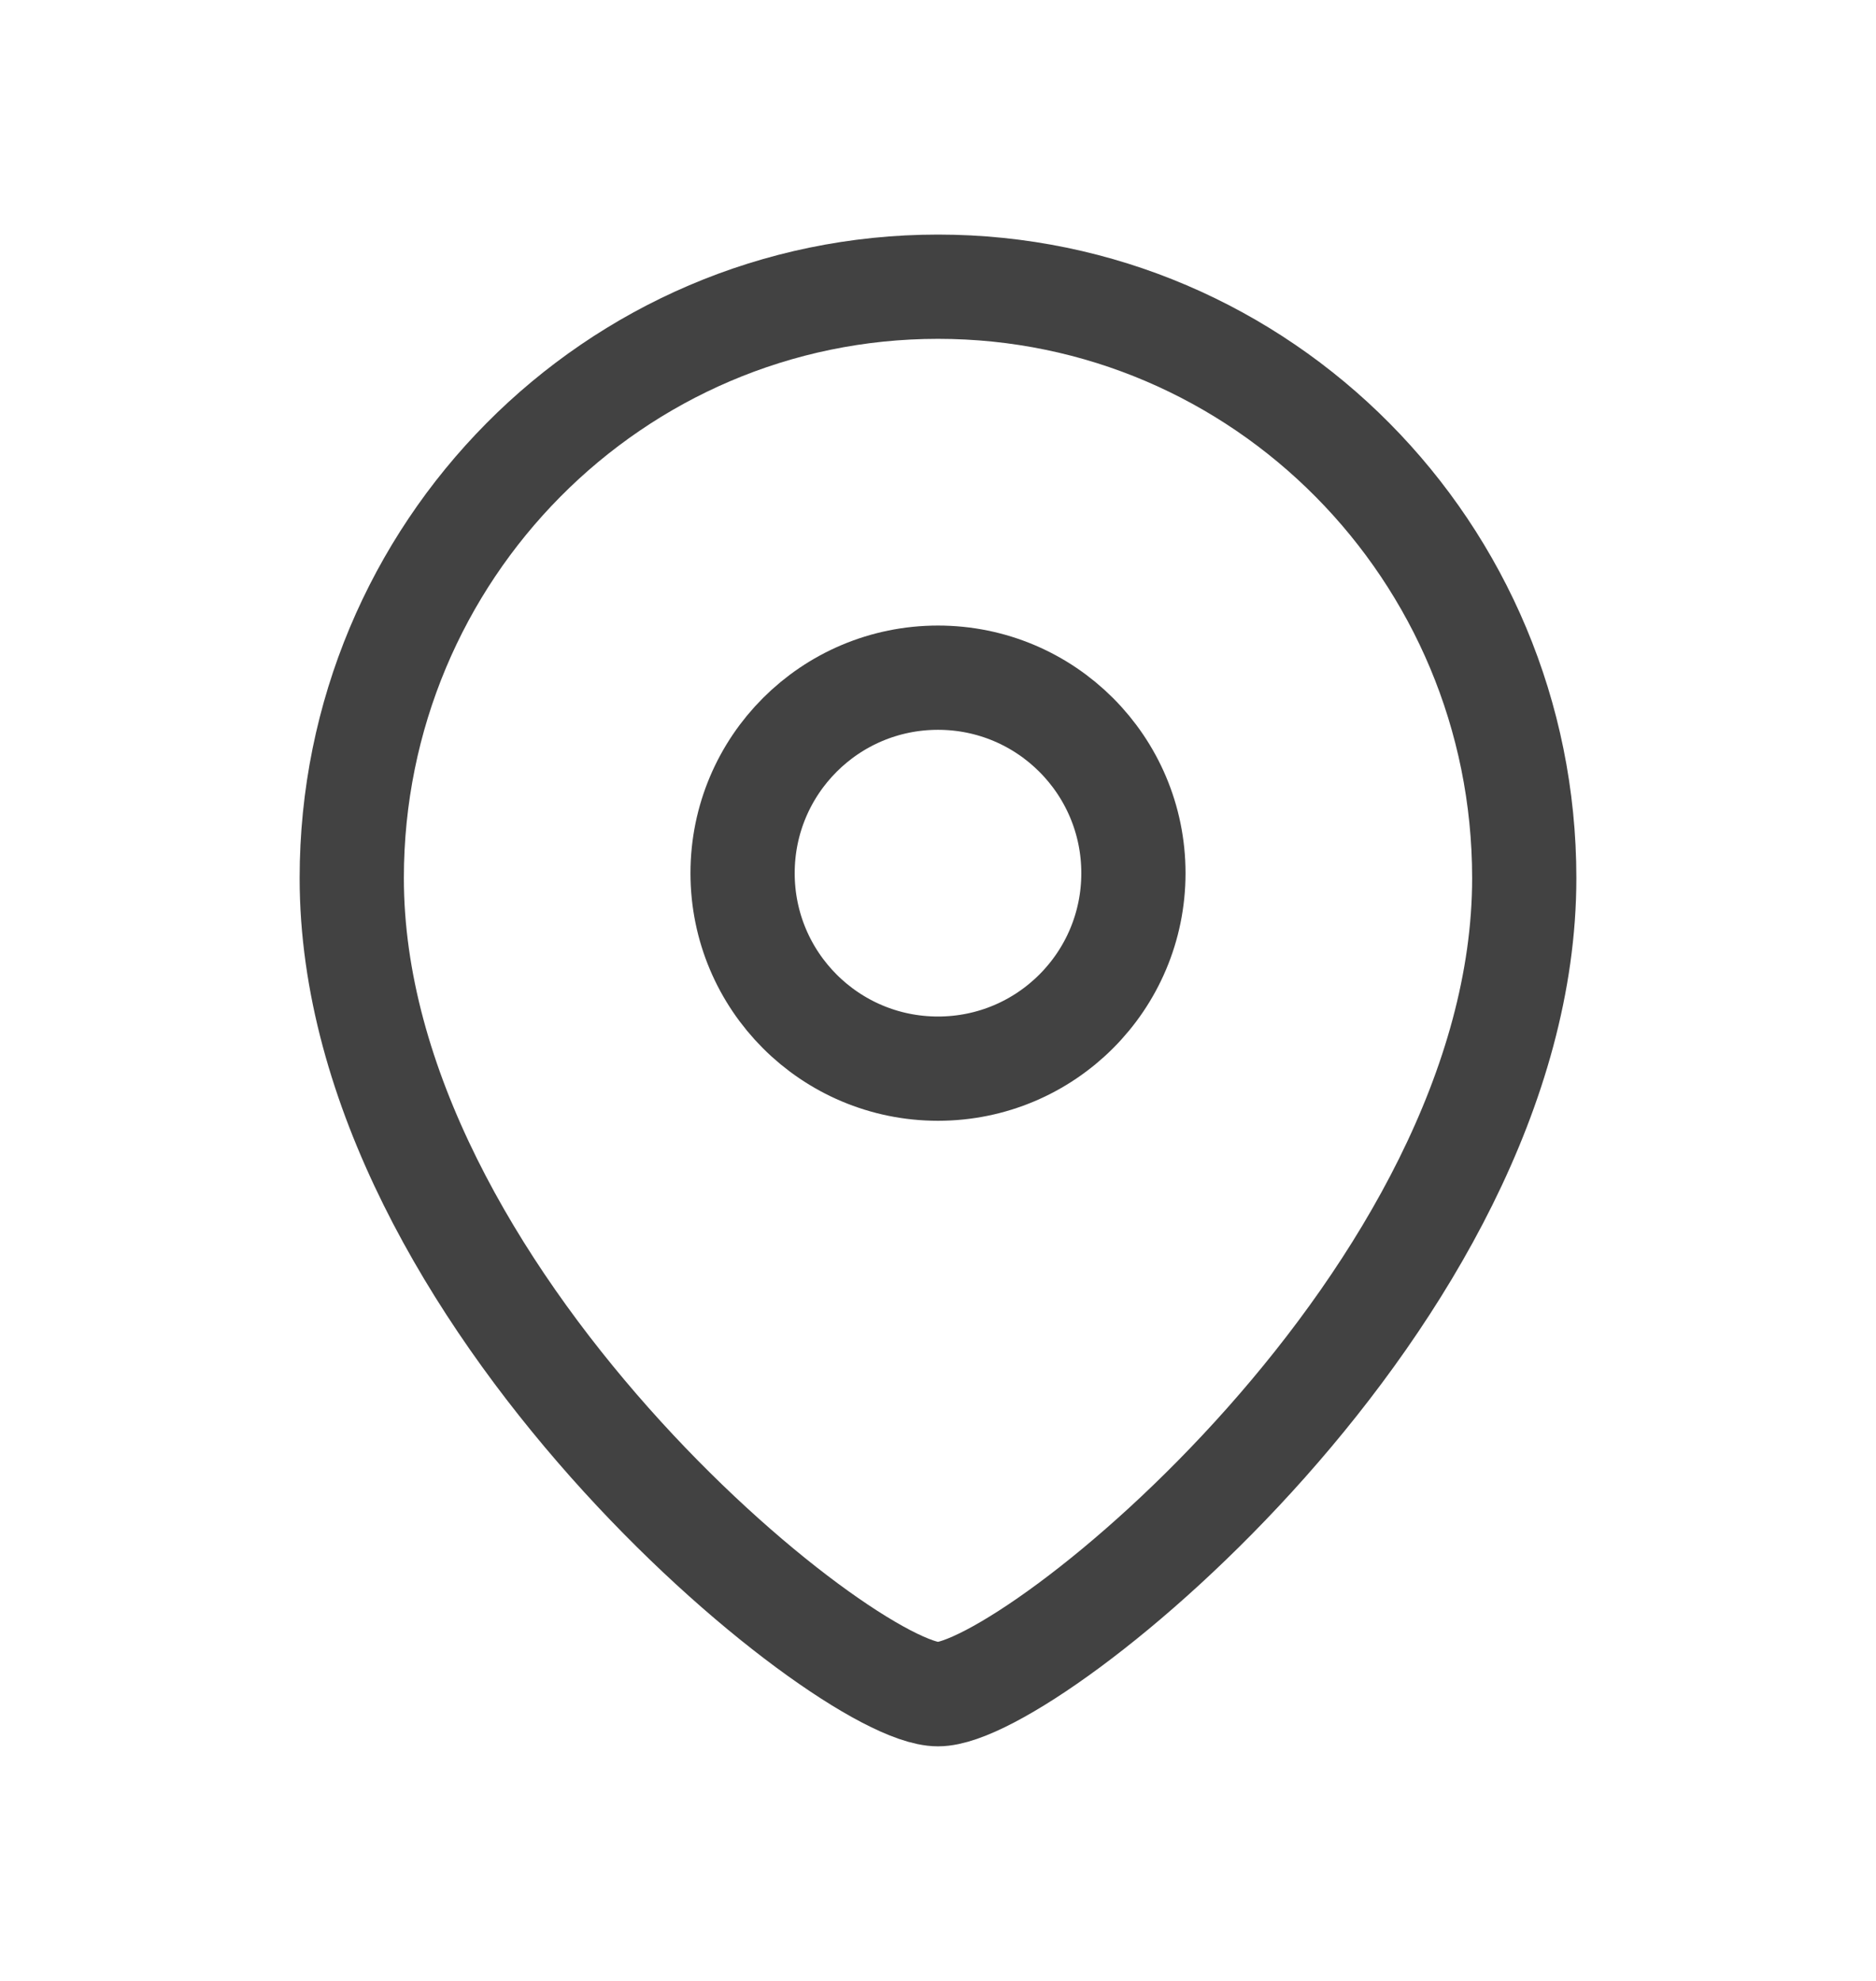
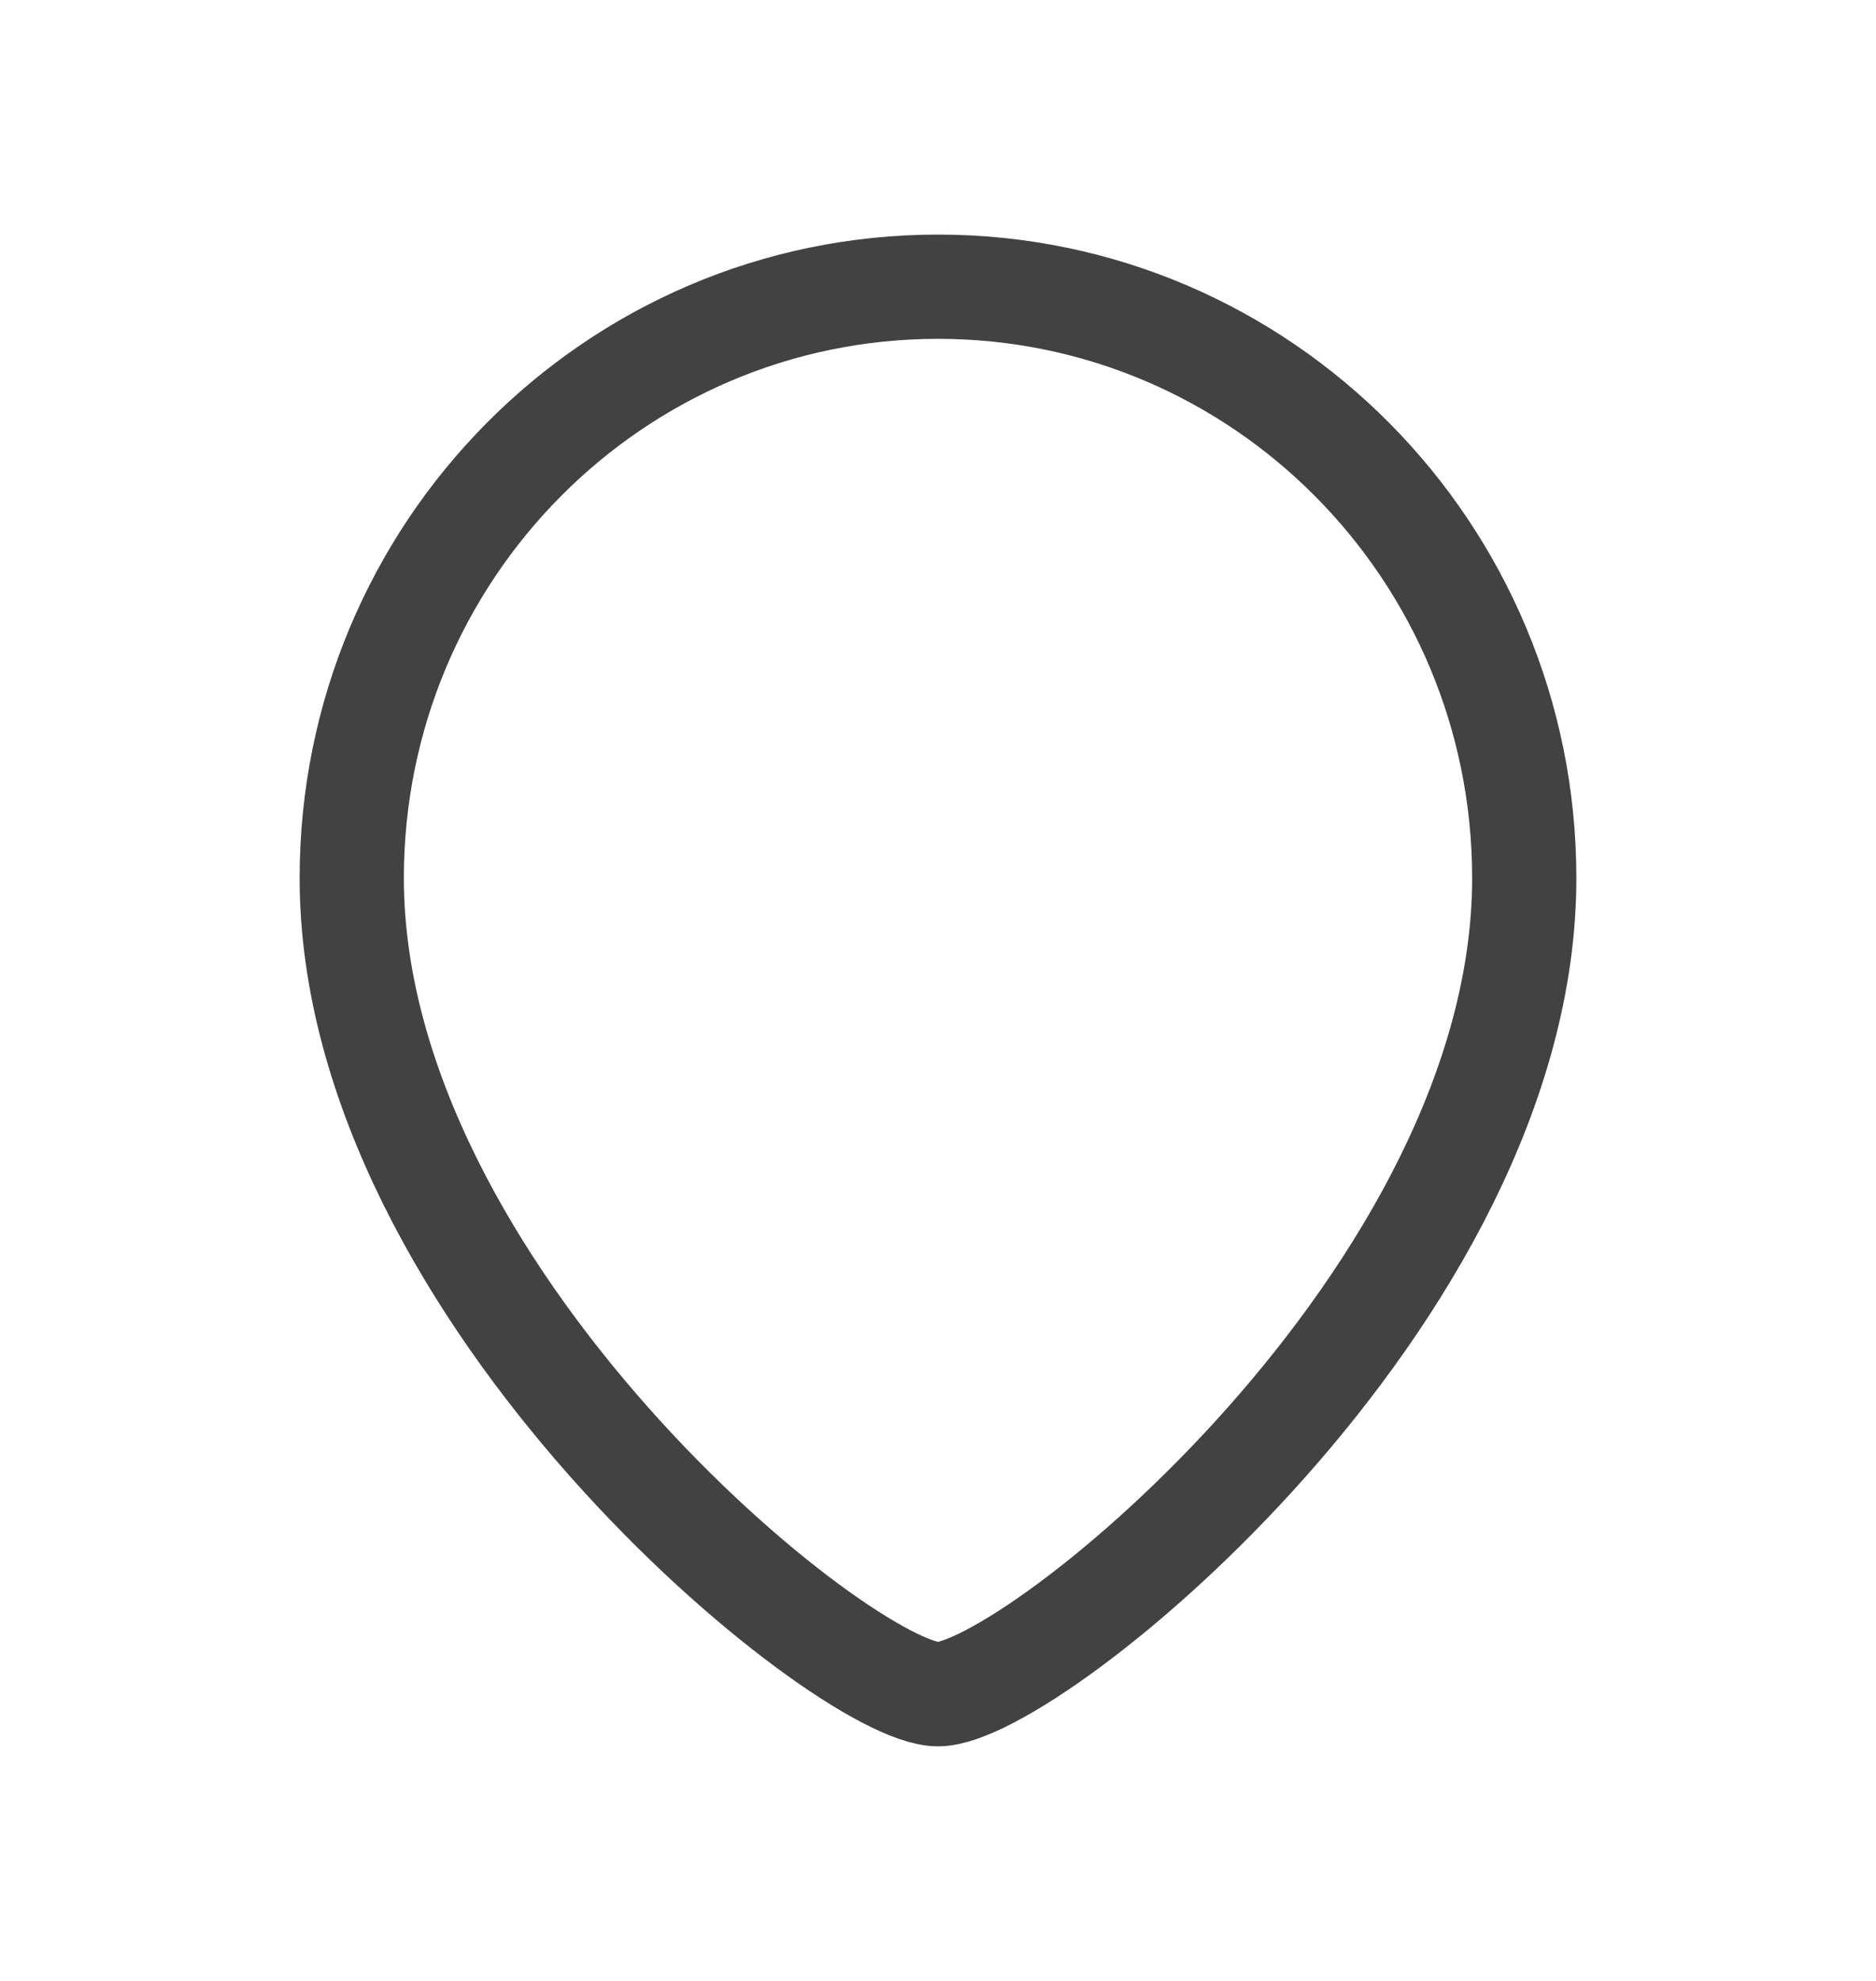
<svg xmlns="http://www.w3.org/2000/svg" width="18" height="19" viewBox="0 0 18 19" fill="none">
-   <path fillRule="evenodd" clipRule="evenodd" d="M10.875 8.375C10.875 7.339 10.036 6.5 9 6.5C7.964 6.5 7.125 7.339 7.125 8.375C7.125 9.411 7.964 10.25 9 10.25C10.036 10.25 10.875 9.411 10.875 8.375Z" stroke="#424242" strokeWidth="1.5" strokeLinecap="round" strokeLinejoin="round" />
  <path fillRule="evenodd" clipRule="evenodd" d="M9 16.25C8.101 16.25 3.375 12.424 3.375 8.422C3.375 5.29 5.893 2.75 9 2.75C12.106 2.75 14.625 5.29 14.625 8.422C14.625 12.424 9.898 16.25 9 16.25Z" stroke="#424242" strokeWidth="1.5" strokeLinecap="round" strokeLinejoin="round" />
</svg>